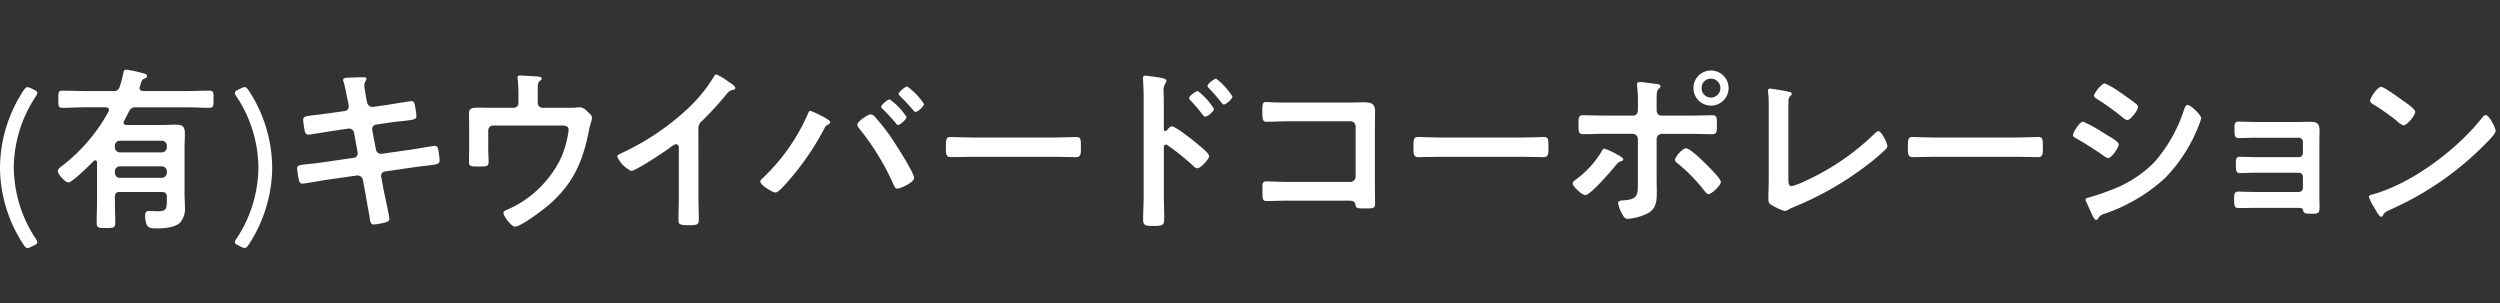
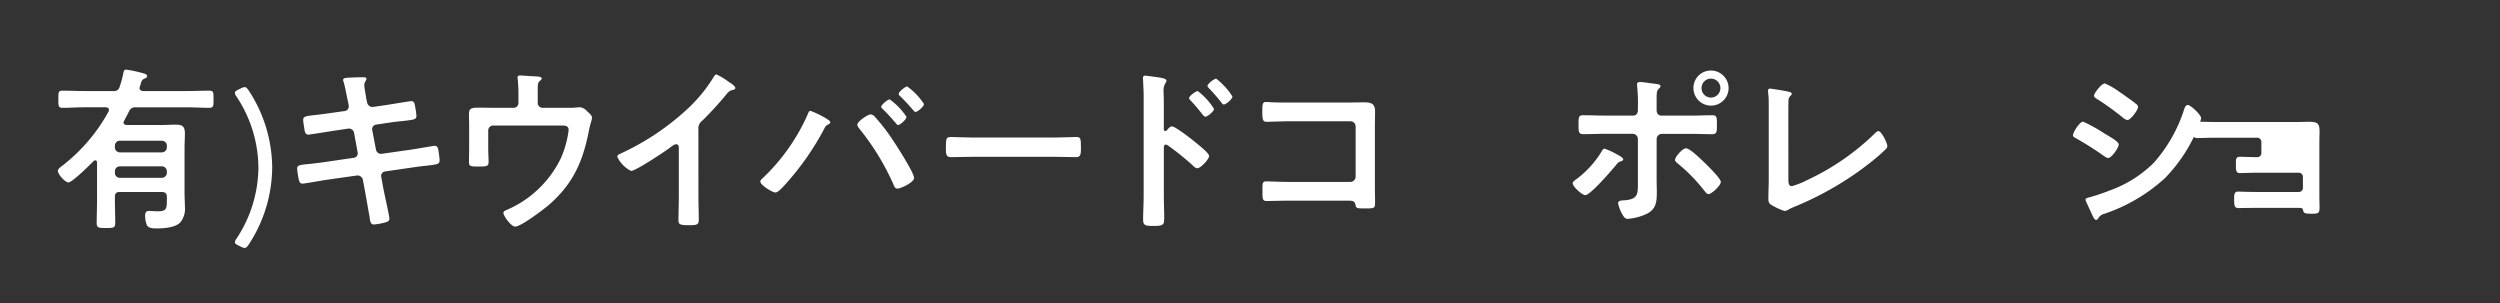
<svg xmlns="http://www.w3.org/2000/svg" width="396" height="48" viewBox="0 0 396 48">
  <rect x="0" y="0" width="396" height="48" fill="#333333" stroke="none" />
  <g transform="translate(5542 -4127)">
    <g transform="translate(-10.768)">
-       <path d="M26.724,39.087a1.577,1.577,0,0,1-.589.2c-.223,0-.391-.167-.643-.531a22.467,22.467,0,0,1-3.724-12.208,22.454,22.454,0,0,1,3.724-12.207c.252-.365.42-.533.643-.533a1.6,1.6,0,0,1,.589.2l.392.195c.391.168.559.31.559.533a1.147,1.147,0,0,1-.252.56,20.608,20.608,0,0,0-3.471,11.256A20.69,20.69,0,0,0,27.423,37.8a1.144,1.144,0,0,1,.252.559c0,.224-.168.365-.559.533Z" transform="translate(-5553 4127)" fill="#fff" />
      <path d="M40.751,30.408c-.561,0-.784.224-.784.784v.5c0,1.176.055,2.38.055,3.556,0,.84-.223.868-1.483.868-1.2,0-1.456-.028-1.456-.84,0-1.176.055-2.38.055-3.584V25.732c0-.168-.084-.336-.28-.336a.342.342,0,0,0-.252.112c-.559.56-3.387,3.388-4,3.388-.531,0-1.679-1.316-1.679-1.82,0-.336.475-.644.839-.924a27.631,27.631,0,0,0,7.2-8.484.669.669,0,0,0,.055-.252c0-.308-.223-.392-.5-.42H35.1c-1.148,0-2.268.084-3.417.084-.7,0-.671-.336-.671-1.372,0-1.064-.029-1.344.671-1.344,1.149,0,2.269.056,3.417.056h4.591a.891.891,0,0,0,1.036-.7,14.92,14.92,0,0,0,.561-2.072c.111-.5.168-.616.5-.616a19.87,19.87,0,0,1,2.3.476c.532.14.979.224.979.56,0,.252-.307.336-.5.42-.336.168-.42.476-.532.868a2.584,2.584,0,0,1-.111.364.661.661,0,0,0-.057.224c0,.336.28.448.561.476H51.5c1.12,0,2.267-.056,3.416-.056.7,0,.672.28.672,1.344s.028,1.372-.7,1.372C53.743,17.08,52.623,17,51.5,17H43.3a1.038,1.038,0,0,0-1.092.644c-.252.5-.532,1.008-.784,1.512a.452.452,0,0,0-.084.252c0,.28.223.364.475.392H47.47c.729,0,1.428-.056,2.157-.056,1.036,0,1.427.308,1.427,1.372,0,.784-.055,1.54-.055,2.3v7.14c0,.7.055,1.4.055,2.128a3.473,3.473,0,0,1-.7,2.52c-.811.868-2.66.98-3.807.98-.533,0-1.317-.028-1.54-.588a4.189,4.189,0,0,1-.252-1.456c0-.448.139-.728.616-.728.279,0,.9.056,1.428.056,1.372,0,1.4-.476,1.4-1.848v-.42c0-.56-.252-.784-.784-.784ZM48.2,23.072a.8.8,0,0,0-.784-.784H40.751a.782.782,0,0,0-.784.784v.28a.782.782,0,0,0,.784.784h6.664a.8.8,0,0,0,.784-.784Zm0,4.06a.8.8,0,0,0-.784-.784H40.751a.782.782,0,0,0-.784.784v.252a.782.782,0,0,0,.784.784h6.664a.8.8,0,0,0,.784-.784Z" transform="translate(-5553 4127)" fill="#fff" />
      <path d="M58.979,38.359a1.144,1.144,0,0,1,.252-.559A20.669,20.669,0,0,0,62.7,26.544a20.6,20.6,0,0,0-3.473-11.256,1.143,1.143,0,0,1-.252-.56c0-.223.168-.364.561-.532l.391-.2a1.591,1.591,0,0,1,.588-.2c.225,0,.393.168.645.533a22.464,22.464,0,0,1,3.723,12.207,22.472,22.472,0,0,1-3.723,12.208c-.252.364-.42.532-.645.532a1.591,1.591,0,0,1-.588-.2l-.391-.2c-.393-.168-.561-.308-.561-.533" transform="translate(-5553 4127)" fill="#fff" />
      <path d="M76.395,17.584a.725.725,0,0,0,.616-.728,2.9,2.9,0,0,0-.055-.448l-.141-.644c-.168-.756-.392-2.044-.615-2.772a.966.966,0,0,1-.084-.308c0-.364.475-.364,1.175-.392.672-.028,1.344-.056,2.016-.056.168,0,.5,0,.5.252,0,.28-.336.476-.336,1.036,0,.28.28,1.82.336,2.212l.112.476a.86.86,0,0,0,.924.728l2.324-.336c.5-.084,3.584-.588,3.752-.588.5,0,.533.5.617.924a13.164,13.164,0,0,1,.195,1.4c0,.588-.363.616-1.987.812-.561.056-1.26.112-2.157.252l-2.267.336a.719.719,0,0,0-.589.868l.589,3.08a.816.816,0,0,0,.924.672l4.536-.644c.475-.056,3.668-.616,3.807-.616.533,0,.588.42.672,1.036.028.112.028.224.056.364.028.252.084.644.084.868,0,.616-.279.672-1.987.868-.561.056-1.289.14-2.241.28l-4.424.644a.706.706,0,0,0-.587.868l.335,1.848c.14.756.953,4.34.953,4.76,0,.392-.309.476-.617.588a10.7,10.7,0,0,1-1.847.336c-.532,0-.589-.532-.673-1.148a1.357,1.357,0,0,0-.056-.336c-.2-1.12-.448-2.548-.643-3.64l-.365-1.96A.867.867,0,0,0,78.3,27.8l-4.927.7c-.533.084-3.416.588-3.668.588-.393,0-.5-.224-.588-.56a12.967,12.967,0,0,1-.281-1.82c0-.532.365-.588,1.848-.728.561-.056,1.316-.14,2.3-.28l4.816-.7a.707.707,0,0,0,.617-.868l-.561-3.052a.822.822,0,0,0-.979-.7l-2.464.364c-.5.084-3.641.588-3.809.588-.363,0-.531-.336-.588-.672-.055-.392-.223-1.344-.223-1.68,0-.532.391-.588,1.847-.756.588-.056,1.4-.168,2.408-.308Z" transform="translate(-5553 4127)" fill="#fff" />
      <path d="M103.108,17.08a.765.765,0,0,0,.783-.784V15.148a25.679,25.679,0,0,0-.111-2.576,1.48,1.48,0,0,1-.028-.336c0-.252.223-.28.419-.28.281,0,2.1.14,2.38.14.2,0,1.036.028,1.036.336,0,.14-.223.308-.335.42-.336.28-.308.616-.308,2.24v1.2a.765.765,0,0,0,.783.784h4.061a9.917,9.917,0,0,0,1.343-.056,3.766,3.766,0,0,1,.561-.028,1.769,1.769,0,0,1,1.035.588c.5.476.813.7.813,1.092a3.481,3.481,0,0,1-.168.728c-.113.364-.2.728-.281,1.092-.952,5.012-2.492,8.6-6.439,12.012-.841.7-4.341,3.388-5.292,3.388-.645,0-1.849-1.708-1.849-2.156,0-.28.252-.364.5-.476a16.936,16.936,0,0,0,8.6-8.2,16.036,16.036,0,0,0,1.231-4.452c0-.672-.559-.728-1.091-.728H99.887a.783.783,0,0,0-.784.784v2.8c0,.728.057,1.652.057,2.128,0,.784-.252.784-1.708.784-1.2,0-1.4-.056-1.4-.728,0-.7.029-1.4.029-2.1V19.684c0-.5-.029-.98-.029-1.456,0-.812.057-1.176,1.372-1.176,1.008,0,2.044.028,3.081.028Z" transform="translate(-5553 4127)" fill="#fff" />
      <path d="M132.4,31.164c0,1.232.056,2.464.056,3.668,0,.756-.365.84-1.4.84-1.54,0-1.82-.084-1.82-.812,0-1.2.056-2.408.056-3.612V23.632c0-.168.084-.784-.449-.784-.279,0-.867.476-1.091.644-.84.616-5.292,3.584-6.02,3.584a4.711,4.711,0,0,1-2.185-2.24c0-.28.252-.392.449-.476a40.29,40.29,0,0,0,11-7.42,23.733,23.733,0,0,0,3.808-4.732c.084-.14.252-.42.447-.42a10.3,10.3,0,0,1,1.9,1.148c.307.2,1.092.672,1.092,1.008,0,.168-.14.224-.281.28a1.518,1.518,0,0,0-1.092.672,54.349,54.349,0,0,1-3.835,4.2,1.492,1.492,0,0,0-.644,1.26Z" transform="translate(-5553 4127)" fill="#fff" />
      <path d="M152.583,18.732c.252.168.7.392.7.644,0,.2-.252.308-.42.392a1.091,1.091,0,0,0-.5.56,43.069,43.069,0,0,1-6.1,8.764c-.336.364-1.2,1.4-1.68,1.4-.448,0-2.38-1.176-2.38-1.736a.57.57,0,0,1,.224-.392A31.314,31.314,0,0,0,149.671,18.2c.168-.392.224-.644.476-.644a15.989,15.989,0,0,1,2.436,1.176m7.672-.336a32.036,32.036,0,0,1,2.52,3.164c.672.98,3.781,5.74,3.781,6.636,0,.7-2.129,1.68-2.633,1.68-.336,0-.447-.252-.56-.5a39.318,39.318,0,0,0-5.515-9.044,1.146,1.146,0,0,1-.281-.588c0-.5,1.68-1.624,2.073-1.624a.846.846,0,0,1,.615.28m5.1.112c0,.392-.981,1.288-1.345,1.288-.14,0-.252-.168-.336-.28-.672-.784-1.344-1.54-2.071-2.24-.084-.084-.252-.224-.252-.364,0-.336,1.063-1.176,1.343-1.176a10.449,10.449,0,0,1,2.661,2.772m2.771-2.044c0,.392-.979,1.26-1.344,1.26-.139,0-.28-.168-.364-.28-.672-.784-1.315-1.484-2.072-2.212-.084-.084-.224-.224-.224-.364,0-.308,1.036-1.176,1.344-1.176a10.462,10.462,0,0,1,2.66,2.772" transform="translate(-5553 4127)" fill="#fff" />
      <path d="M188.732,21.784c1.288,0,3.108-.084,3.473-.084.756,0,.783.224.783,1.764,0,.9-.027,1.428-.756,1.428-1.176,0-2.352-.056-3.5-.056h-12.88c-1.147,0-2.324.056-3.5.056-.727,0-.756-.532-.756-1.4,0-1.568.056-1.792.784-1.792.365,0,2.3.084,3.472.084Z" transform="translate(-5553 4127)" fill="#fff" />
      <path d="M207.408,20.02c.559,0,3.36,2.212,3.92,2.688.391.336,1.96,1.54,1.96,2.016s-1.317,1.932-1.876,1.932a1.017,1.017,0,0,1-.616-.364,41.53,41.53,0,0,0-4.06-3.276.5.5,0,0,0-.28-.112c-.252,0-.336.224-.336.448V31c0,1.12.055,2.212.055,3.332,0,1.288-.028,1.456-1.736,1.456-1.119,0-1.6-.028-1.6-.952,0-1.26.085-2.52.085-3.78V15.092c0-.728-.056-1.484-.085-2.184,0-.14-.028-.392-.028-.5,0-.28.085-.42.365-.42.168,0,.756.084.952.112,1.259.168,2.408.28,2.408.672a.825.825,0,0,1-.14.364,2.245,2.245,0,0,0-.309,1.484c0,.42.029.952.029,1.652v4.2c0,.224.139.28.223.28a.3.3,0,0,0,.253-.112c.2-.224.5-.616.812-.616m6.664-2.772c0,.392-1.036,1.232-1.371,1.232-.168,0-.31-.2-.422-.308a28.74,28.74,0,0,0-1.9-2.24c-.14-.14-.252-.252-.252-.392,0-.336,1.064-1.12,1.372-1.12a10.457,10.457,0,0,1,2.576,2.828m2.912-1.96c0,.392-1.009,1.26-1.373,1.26-.168,0-.308-.224-.392-.336A29.284,29.284,0,0,0,213.288,14c-.113-.14-.252-.252-.252-.392,0-.336,1.064-1.148,1.372-1.148a10.871,10.871,0,0,1,2.576,2.828" transform="translate(-5553 4127)" fill="#fff" />
      <path d="M235.576,16.24c.728,0,1.428-.028,2.155-.028,1.12,0,1.849.112,1.849,1.428,0,.84-.028,1.68-.028,2.52V29.6c0,.84.028,1.708.028,2.548,0,.868-.168.868-1.68.868-1.288,0-1.316-.056-1.428-.588-.14-.644-.5-.644-1.344-.644h-9.1c-1.232,0-2.885.056-3.612.056-.7,0-.672-.392-.672-1.624,0-1.12-.057-1.484.616-1.484s2.3.084,3.64.084h9.66a.842.842,0,0,0,.84-.84V20.048a.825.825,0,0,0-.84-.84H226c-1.2,0-2.912.084-3.612.084-.616,0-.672-.392-.672-1.792,0-1.12.112-1.344.616-1.344.42,0,.811.056,1.2.056.811.028,1.624.028,2.436.028Z" transform="translate(-5553 4127)" fill="#fff" />
-       <path d="M262.792,21.784c1.288,0,3.108-.084,3.473-.084.756,0,.783.224.783,1.764,0,.9-.027,1.428-.756,1.428-1.176,0-2.352-.056-3.5-.056h-12.88c-1.147,0-2.324.056-3.5.056-.727,0-.756-.532-.756-1.4,0-1.568.056-1.792.784-1.792.365,0,2.3.084,3.472.084Z" transform="translate(-5553 4127)" fill="#fff" />
      <path d="M278.893,25.256c0,.14-.2.224-.309.28-.476.14-.476.168-.868.644-.644.784-4.031,4.732-4.844,4.732-.475,0-1.988-1.344-1.988-1.876,0-.28.421-.532.644-.7a15.442,15.442,0,0,0,3.865-4.228c.111-.2.279-.56.531-.56a11.262,11.262,0,0,1,1.9.868c.252.14,1.065.532,1.065.84m1.54-6.944c.588,0,.783-.42.783-.924V17a25.811,25.811,0,0,0-.111-3.276c0-.112-.029-.224-.029-.336,0-.336.224-.392.5-.392.477,0,1.4.168,1.932.224.644.084,1.288.112,1.288.42a.46.46,0,0,1-.224.364c-.364.364-.391.56-.391,1.876v1.512c0,.672.363.924.783.924h4.4c1.2,0,2.436-.056,3.668-.056.728,0,.7.392.7,1.624,0,1.008-.029,1.372-.756,1.372-1.2,0-2.409-.056-3.613-.056h-4.339a.842.842,0,0,0-.84.84v6.552c0,.56.027,1.092.027,1.652,0,1.512,0,2.828-1.567,3.612a8.663,8.663,0,0,1-3.025.812c-.448,0-.643-.28-1.008-.98a5.135,5.135,0,0,1-.532-1.512c0-.448.645-.42.981-.448,2.267-.168,2.155-1.036,2.155-3.052V22.036a.824.824,0,0,0-.84-.84h-4.311c-1.176,0-2.353.056-3.529.056-.727,0-.727-.476-.727-1.4,0-1.148-.029-1.6.7-1.6s2.408.056,3.557.056Zm11.451,7.56c.448.448,2.465,2.408,2.465,2.94,0,.588-1.485,1.932-1.933,1.932-.28,0-.5-.308-.672-.532a27.448,27.448,0,0,0-4.172-4.284c-.2-.14-.476-.364-.476-.616,0-.42,1.148-1.82,1.736-1.82.645,0,2.521,1.876,3.052,2.38m3.7-11.928a2.786,2.786,0,1,1-5.572,0,2.76,2.76,0,0,1,2.772-2.772,2.8,2.8,0,0,1,2.8,2.772m-4.284,0a1.483,1.483,0,0,0,1.484,1.512,1.5,1.5,0,1,0,0-3,1.476,1.476,0,0,0-1.484,1.484" transform="translate(-5553 4127)" fill="#fff" />
      <path d="M305.045,28.336c0,.7.056,1.148.56,1.148a12.084,12.084,0,0,0,2.295-.9,38.809,38.809,0,0,0,10.752-7.364c.168-.168.42-.448.672-.448.449,0,1.4,1.848,1.4,2.408a.809.809,0,0,1-.308.5c-.616.616-1.288,1.176-1.96,1.736a50.152,50.152,0,0,1-12.32,7.28,10.574,10.574,0,0,0-.981.448,1.668,1.668,0,0,1-.7.28,9.834,9.834,0,0,1-2.212-1.036c-.336-.252-.364-.5-.364-.98,0-.952.056-1.988.056-3.024V17c0-.616,0-1.232-.028-1.708-.028-.2-.085-.784-.085-.924a.3.3,0,0,1,.309-.336,5.91,5.91,0,0,1,.588.084c.448.056,1.847.28,2.267.392.252.056.589.084.589.364,0,.168-.14.252-.253.364a1.076,1.076,0,0,0-.252.868c-.027.42-.027.868-.027,1.316Z" transform="translate(-5553 4127)" fill="#fff" />
-       <path d="M341.108,21.784c1.288,0,3.107-.084,3.472-.084.756,0,.784.224.784,1.764,0,.9-.028,1.428-.756,1.428-1.177,0-2.353-.056-3.5-.056h-12.88c-1.148,0-2.324.056-3.5.056-.728,0-.756-.532-.756-1.4,0-1.568.056-1.792.783-1.792.365,0,2.3.084,3.473.084Z" transform="translate(-5553 4127)" fill="#fff" />
      <path d="M351.721,19.264a24.563,24.563,0,0,1,3.473,1.932c.756.448,2.183,1.232,2.183,1.68,0,.5-1.12,2.156-1.679,2.156a1.52,1.52,0,0,1-.645-.308A49.525,49.525,0,0,0,350.6,21.9c-.2-.112-.475-.224-.475-.476,0-.448,1.064-2.156,1.6-2.156m.925,12.012a33.187,33.187,0,0,0,3.331-1.12,18.921,18.921,0,0,0,6.973-4.4,23.523,23.523,0,0,0,4.788-8.456c.111-.28.223-.672.588-.672.42,0,2.1,1.54,2.1,2.1a6.028,6.028,0,0,1-.364,1.092c-.056.2-.14.336-.168.448a24.692,24.692,0,0,1-5.18,7.924,26.949,26.949,0,0,1-9.576,5.656,1.546,1.546,0,0,0-1.063.812.373.373,0,0,1-.281.168c-.307,0-.532-.616-.7-.952q-.46-1.008-.924-2.016a.669.669,0,0,1-.055-.252c0-.224.363-.28.532-.336m5.376-16.352c.588.42,1.6,1.12,2.1,1.54a.654.654,0,0,1,.307.476c0,.5-1.176,2.072-1.679,2.072a1.414,1.414,0,0,1-.7-.364,42.335,42.335,0,0,0-4.116-2.968c-.2-.112-.475-.28-.475-.532,0-.392,1.2-1.932,1.708-1.932a11.7,11.7,0,0,1,2.435,1.428c.2.112.337.224.421.28" transform="translate(-5553 4127)" fill="#fff" />
-       <path d="M385.993,19.32c.531,0,1.092-.028,1.651-.028,1.345,0,1.54.42,1.54,1.568,0,.42-.027.98-.027,1.624v8.624c0,.588.027,1.2.027,1.792,0,.9-.252.952-1.231.952-1.12,0-1.261-.056-1.4-.616-.056-.308-.281-.308-.869-.308H379.1c-.979,0-2.128.028-2.771.028-.672,0-.672-.476-.672-1.512,0-.5-.028-1.092.616-1.092.5,0,1.792.056,2.8.056h6.832a.634.634,0,0,0,.644-.644V28a.652.652,0,0,0-.644-.644h-6.553c-.979,0-2.212.056-2.8.056-.671,0-.616-.588-.616-1.512,0-.532-.055-1.064.616-1.064.617,0,1.792.056,2.773.056h6.58a.634.634,0,0,0,.644-.644V22.484a.658.658,0,0,0-.644-.672h-6.776c-.84,0-2.044.056-2.744.056-.644,0-.672-.448-.672-1.232,0-.812-.056-1.372.616-1.372.532,0,1.848.056,2.771.056Z" transform="translate(-5553 4127)" fill="#fff" />
-       <path d="M417.073,20.72c0,.476-1.12,1.568-1.484,1.932a48.639,48.639,0,0,1-15.2,10.556c-.924.448-.952.476-1.176.952a.281.281,0,0,1-.28.168c-.308,0-.9-1.12-1.092-1.456a7.847,7.847,0,0,1-.84-1.68c0-.308.5-.364.868-.476,6.188-1.82,13.188-7.112,17.164-12.18a.687.687,0,0,1,.476-.308c.559,0,1.568,2.072,1.568,2.492M402.625,16.1c.364.252,1.708,1.176,1.708,1.6,0,.644-1.316,2.156-1.848,2.156a2.994,2.994,0,0,1-1.12-.756,34.923,34.923,0,0,0-3.724-2.6c-.224-.14-.448-.28-.448-.532,0-.42,1.12-2.212,1.764-2.212.448,0,3.136,1.96,3.668,2.352" transform="translate(-5553 4127)" fill="#fff" />
+       <path d="M385.993,19.32c.531,0,1.092-.028,1.651-.028,1.345,0,1.54.42,1.54,1.568,0,.42-.027.98-.027,1.624v8.624c0,.588.027,1.2.027,1.792,0,.9-.252.952-1.231.952-1.12,0-1.261-.056-1.4-.616-.056-.308-.281-.308-.869-.308H379.1c-.979,0-2.128.028-2.771.028-.672,0-.672-.476-.672-1.512,0-.5-.028-1.092.616-1.092.5,0,1.792.056,2.8.056h6.832a.634.634,0,0,0,.644-.644V28a.652.652,0,0,0-.644-.644h-6.553c-.979,0-2.212.056-2.8.056-.671,0-.616-.588-.616-1.512,0-.532-.055-1.064.616-1.064.617,0,1.792.056,2.773.056a.634.634,0,0,0,.644-.644V22.484a.658.658,0,0,0-.644-.672h-6.776c-.84,0-2.044.056-2.744.056-.644,0-.672-.448-.672-1.232,0-.812-.056-1.372.616-1.372.532,0,1.848.056,2.771.056Z" transform="translate(-5553 4127)" fill="#fff" />
    </g>
    <rect width="396" height="48" transform="translate(-5542 4127)" fill="none" />
  </g>
</svg>